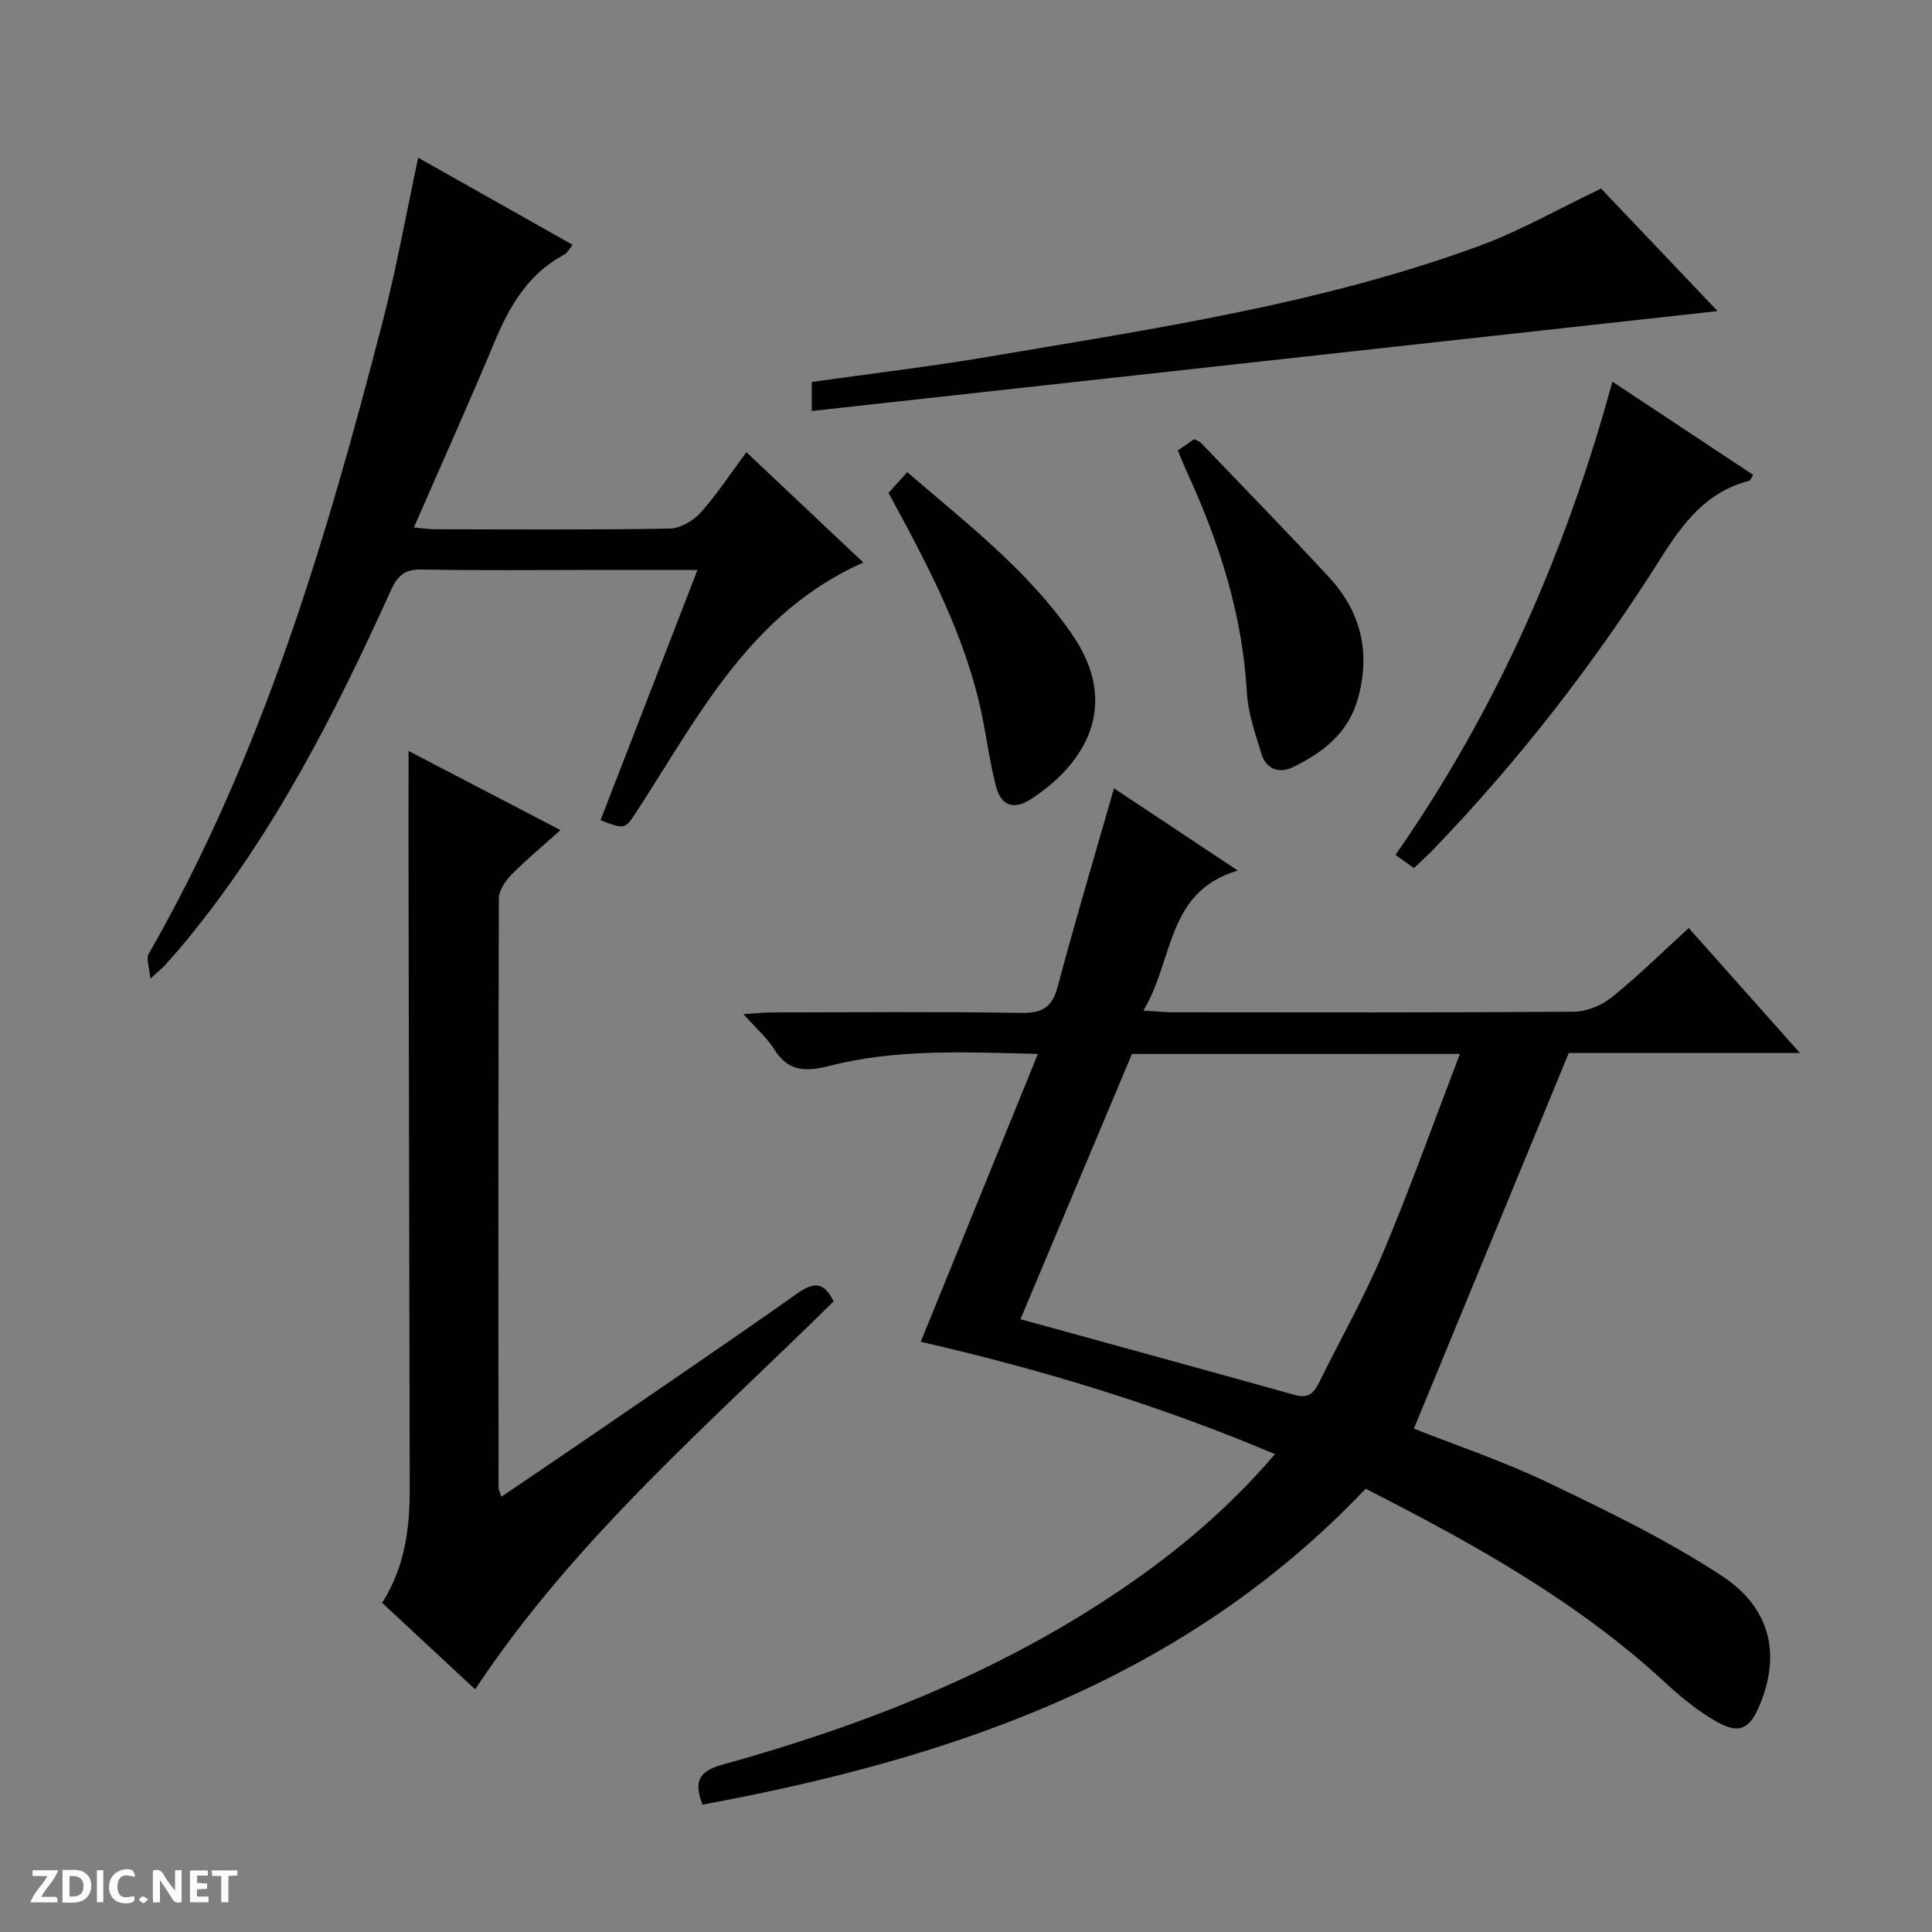
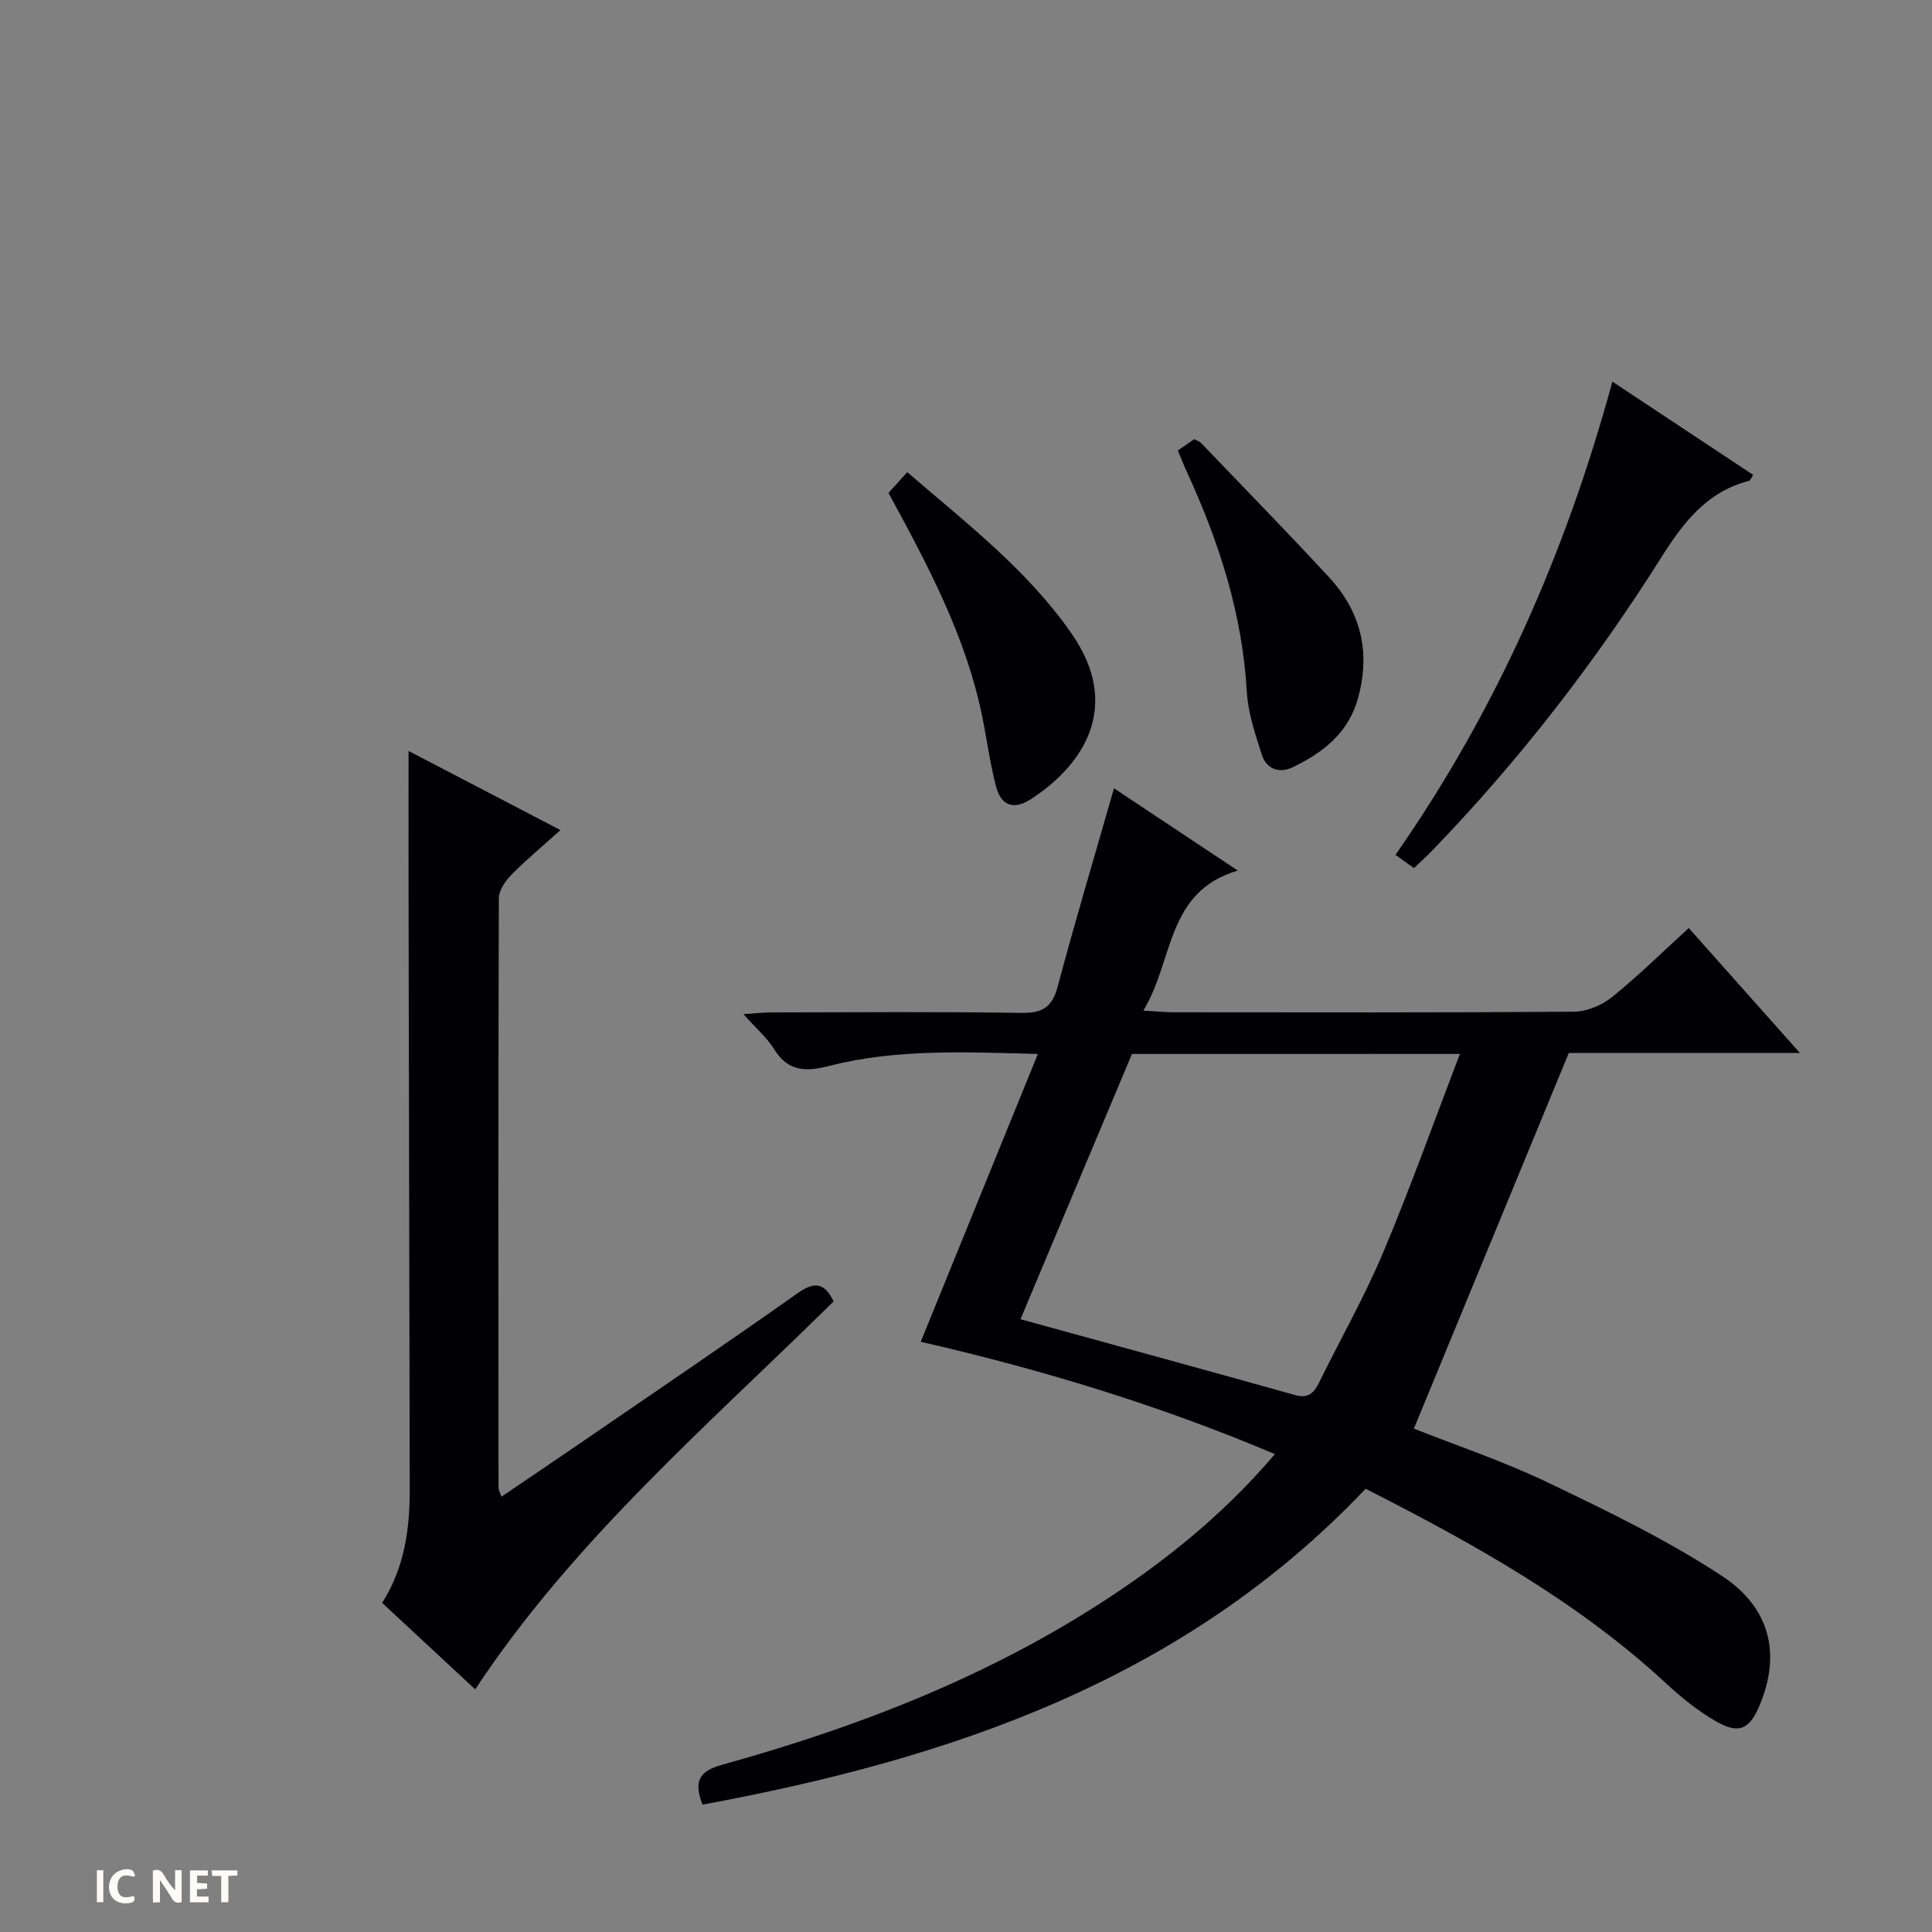
<svg xmlns="http://www.w3.org/2000/svg" enable-background="new 0 0 400 400" viewBox="0 0 400 400">
  <rect x="0" y="0" width="400" height="400" fill="#808080" stroke="none" />
  <g fill="#fcfbfa">
    <path d="m37.59 393.81c-.92.31-1.52.05-2-.78-.7-1.2-1.52-2.34-2.47-3.78v4.59c-.55.03-.95.05-1.41.07-.03-.37-.06-.64-.06-.91 0-1.91 0-3.81 0-5.7 1.13-.41 1.77-.03 2.29.91.62 1.11 1.38 2.14 2.31 3.19v-4.2h1.35v6.61z" />
-     <path d="m12.94 393.88v-6.75c1.9.19 3.93-.54 5.37 1.29.8 1.01.78 2.88.03 3.97-1.37 1.97-3.4 1.51-6.4 1.49m2.45-1.22c2.04.12 2.92-.58 2.89-2.21-.03-1.51-.98-2.19-2.89-2z" />
-     <path d="m11.81 393.87h-5.49c.68-2.18 2.47-3.48 3.51-5.45h-3.08v-1.21h5.29c-.71 2.13-2.44 3.48-3.47 5.51.86 0 1.63.04 2.39-.01.79-.05 1.14.21.85 1.16" />
    <path d="m39.33 393.86v-6.61h3.7v1.07h-2.22v1.52c.68.04 1.34.09 2.07.13v1.07c-.72.05-1.38.09-2.1.14v1.48h2.4v1.19h-3.85z" />
    <path d="m27.71 388.56c-1.15-.3-2.46-.61-3.1.64-.37.73-.41 1.93-.06 2.67.63 1.35 1.99.93 3.17.68.35.94-.01 1.32-.93 1.46-1.62.25-3.05-.27-3.76-1.48-.73-1.24-.6-3.03.31-4.17.88-1.11 2.71-1.7 4-1.16.32.13.44.74.65 1.12-.1.08-.19.16-.28.24" />
    <path d="m49.15 387.24v1.07c-.59.02-1.17.05-1.87.08v5.44h-1.48v-5.44h-1.85c-.05-.4-.08-.73-.13-1.15z" />
    <path d="m20.06 387.21h1.33v6.62h-1.33z" />
-     <path d="m30.68 393.25c-.39.38-.8.79-1.05.76-.32-.05-.6-.45-.9-.7.26-.24.51-.64.8-.67.29-.04.62.3 1.15.61" />
  </g>
  <path d="m372.66 218.01c-17.24 0-33.19 0-47.86 0-10.83 26.27-21.37 51.82-32.07 77.77 8.57 3.4 18.47 6.72 27.82 11.2 12.25 5.86 24.58 11.84 35.9 19.26 10.25 6.72 12.19 16.35 7.92 26.68-2.13 5.16-4.32 6.22-9.17 3.42-3.7-2.14-7.12-4.91-10.26-7.82-18.4-17.03-40.02-29-62.2-40.29-37.55 39.58-85.72 55.86-137.29 65.4-1.89-4.86-.68-6.94 4.04-8.25 29.29-8.13 57.37-19.12 82.68-36.32 11.6-7.88 22.27-16.83 31.79-28-24.1-10.21-48.65-17.6-73.33-23.26 8.01-19.67 15.99-39.29 24.25-59.59-15.28-.4-29.41-1.06-43.22 2.48-4.89 1.25-8.5 1.18-11.39-3.48-1.46-2.35-3.67-4.24-6.36-7.25 2.61-.16 4.27-.35 5.94-.35 17.16-.02 34.33-.18 51.49.1 4.39.07 6.48-1.06 7.64-5.44 3.62-13.61 7.67-27.11 11.66-41.06 8.09 5.37 16.31 10.84 25.63 17.03-14.89 4.4-13.18 18.49-19.55 28.99 2.7.16 4.43.35 6.15.35 27.66.02 55.32.09 82.98-.12 2.66-.02 5.76-1.3 7.86-2.99 5.43-4.37 10.41-9.3 15.93-14.33 7.44 8.37 14.8 16.64 23.02 25.87zm-138.3.2c-7.73 18.4-15.43 36.72-23.08 54.92 19.14 5.27 38 10.42 56.82 15.69 2.71.76 3.91-.35 5-2.57 4.39-8.94 9.35-17.64 13.21-26.8 5.65-13.4 10.54-27.13 15.95-41.25-23.3.01-45.55.01-67.9.01z" fill="#010104" />
  <path d="m103.81 309.88c5.56-3.78 10.89-7.36 16.18-10.99 15.09-10.35 30.24-20.61 45.18-31.17 3.56-2.52 5.56-2.07 7.42 1.72-25.84 25.51-53.66 49.26-74.21 80.32-6.38-5.93-12.78-11.87-19.26-17.9 4.72-7.46 5.73-15.45 5.71-23.7-.09-40.82-.16-81.65-.24-122.47-.02-10.13 0-20.26 0-30.21 9.6 5 20.16 10.5 31.45 16.38-3.67 3.3-7.07 6.12-10.15 9.24-1.26 1.28-2.6 3.24-2.61 4.9-.13 40.66-.1 81.32-.07 121.98.01.45.27.88.6 1.9z" fill="#010104" />
-   <path d="m124.33 169.81c6.69-17.27 13.27-34.24 20.08-51.81-7.31 0-13.93 0-20.55 0-12.16 0-24.33.15-36.49-.09-3.6-.07-5.05 1.23-6.49 4.42-11.53 25.49-24.22 50.34-42.09 72.15-1.48 1.8-3.02 3.55-4.57 5.29-.55.61-1.21 1.12-3.09 2.84-.21-2.43-.92-4.13-.36-5.1 23.49-40.93 36.74-85.64 48.45-130.9 2.86-11.04 4.86-22.31 7.36-33.96 10.62 5.99 21.11 11.91 31.97 18.03-.71.87-1.08 1.69-1.71 2.02-7.49 3.97-11.36 10.68-14.5 18.2-5.28 12.67-10.93 25.19-16.66 38.32 1.96.16 3.22.36 4.49.36 16.16.02 32.33.14 48.48-.14 2.19-.04 4.88-1.61 6.41-3.31 3.4-3.8 6.21-8.12 9.47-12.51 8.12 7.66 15.96 15.05 24.21 22.84-23.41 10.4-34.09 31.8-46.8 51.36-2.55 3.92-2.47 3.97-7.61 1.99z" fill="#010104" />
-   <path d="m168.07 85.09c0-2.91 0-4.32 0-6.01 12.3-1.74 24.49-3.17 36.56-5.22 34.34-5.83 68.89-10.9 101.78-23 8.35-3.08 16.18-7.58 25.08-11.82 7.36 7.74 15.55 16.35 24.12 25.37-62.65 6.9-124.73 13.75-187.54 20.68z" fill="#010104" />
  <path d="m333.83 79.01c10.08 6.68 19.55 12.96 29.14 19.31-.36.54-.54 1.16-.87 1.24-8.86 2.29-13.67 8.75-18.34 16.15-13.7 21.69-29.38 41.9-47.23 60.39-1.14 1.18-2.38 2.28-3.79 3.63-1.28-.92-2.42-1.73-3.82-2.74 20.86-29.91 35.24-62.5 44.91-97.98z" fill="#010104" />
  <path d="m187.84 97.76c12.33 10.62 24.89 20.27 34.03 33.43 10.43 15.02 2.54 27.17-8.47 34.29-3.62 2.34-6.15 1.22-7.16-2.58-1.27-4.79-1.9-9.74-2.89-14.61-3.38-16.51-11.2-31.16-19.4-46.25 1.01-1.09 2.19-2.4 3.89-4.28z" fill="#010104" />
  <path d="m243.86 93.27c1.26-.88 2.33-1.62 3.39-2.35.56.31 1.08.45 1.4.78 8.86 9.25 17.82 18.41 26.52 27.82 6.55 7.09 8.61 15.39 6.03 24.91-1.98 7.32-7.23 11.34-13.49 14.39-2.78 1.36-5.5.5-6.48-2.6-1.34-4.24-2.84-8.6-3.09-12.98-.91-16.03-5.7-30.91-12.32-45.34-.69-1.48-1.27-2.99-1.96-4.63z" fill="#010104" />
</svg>